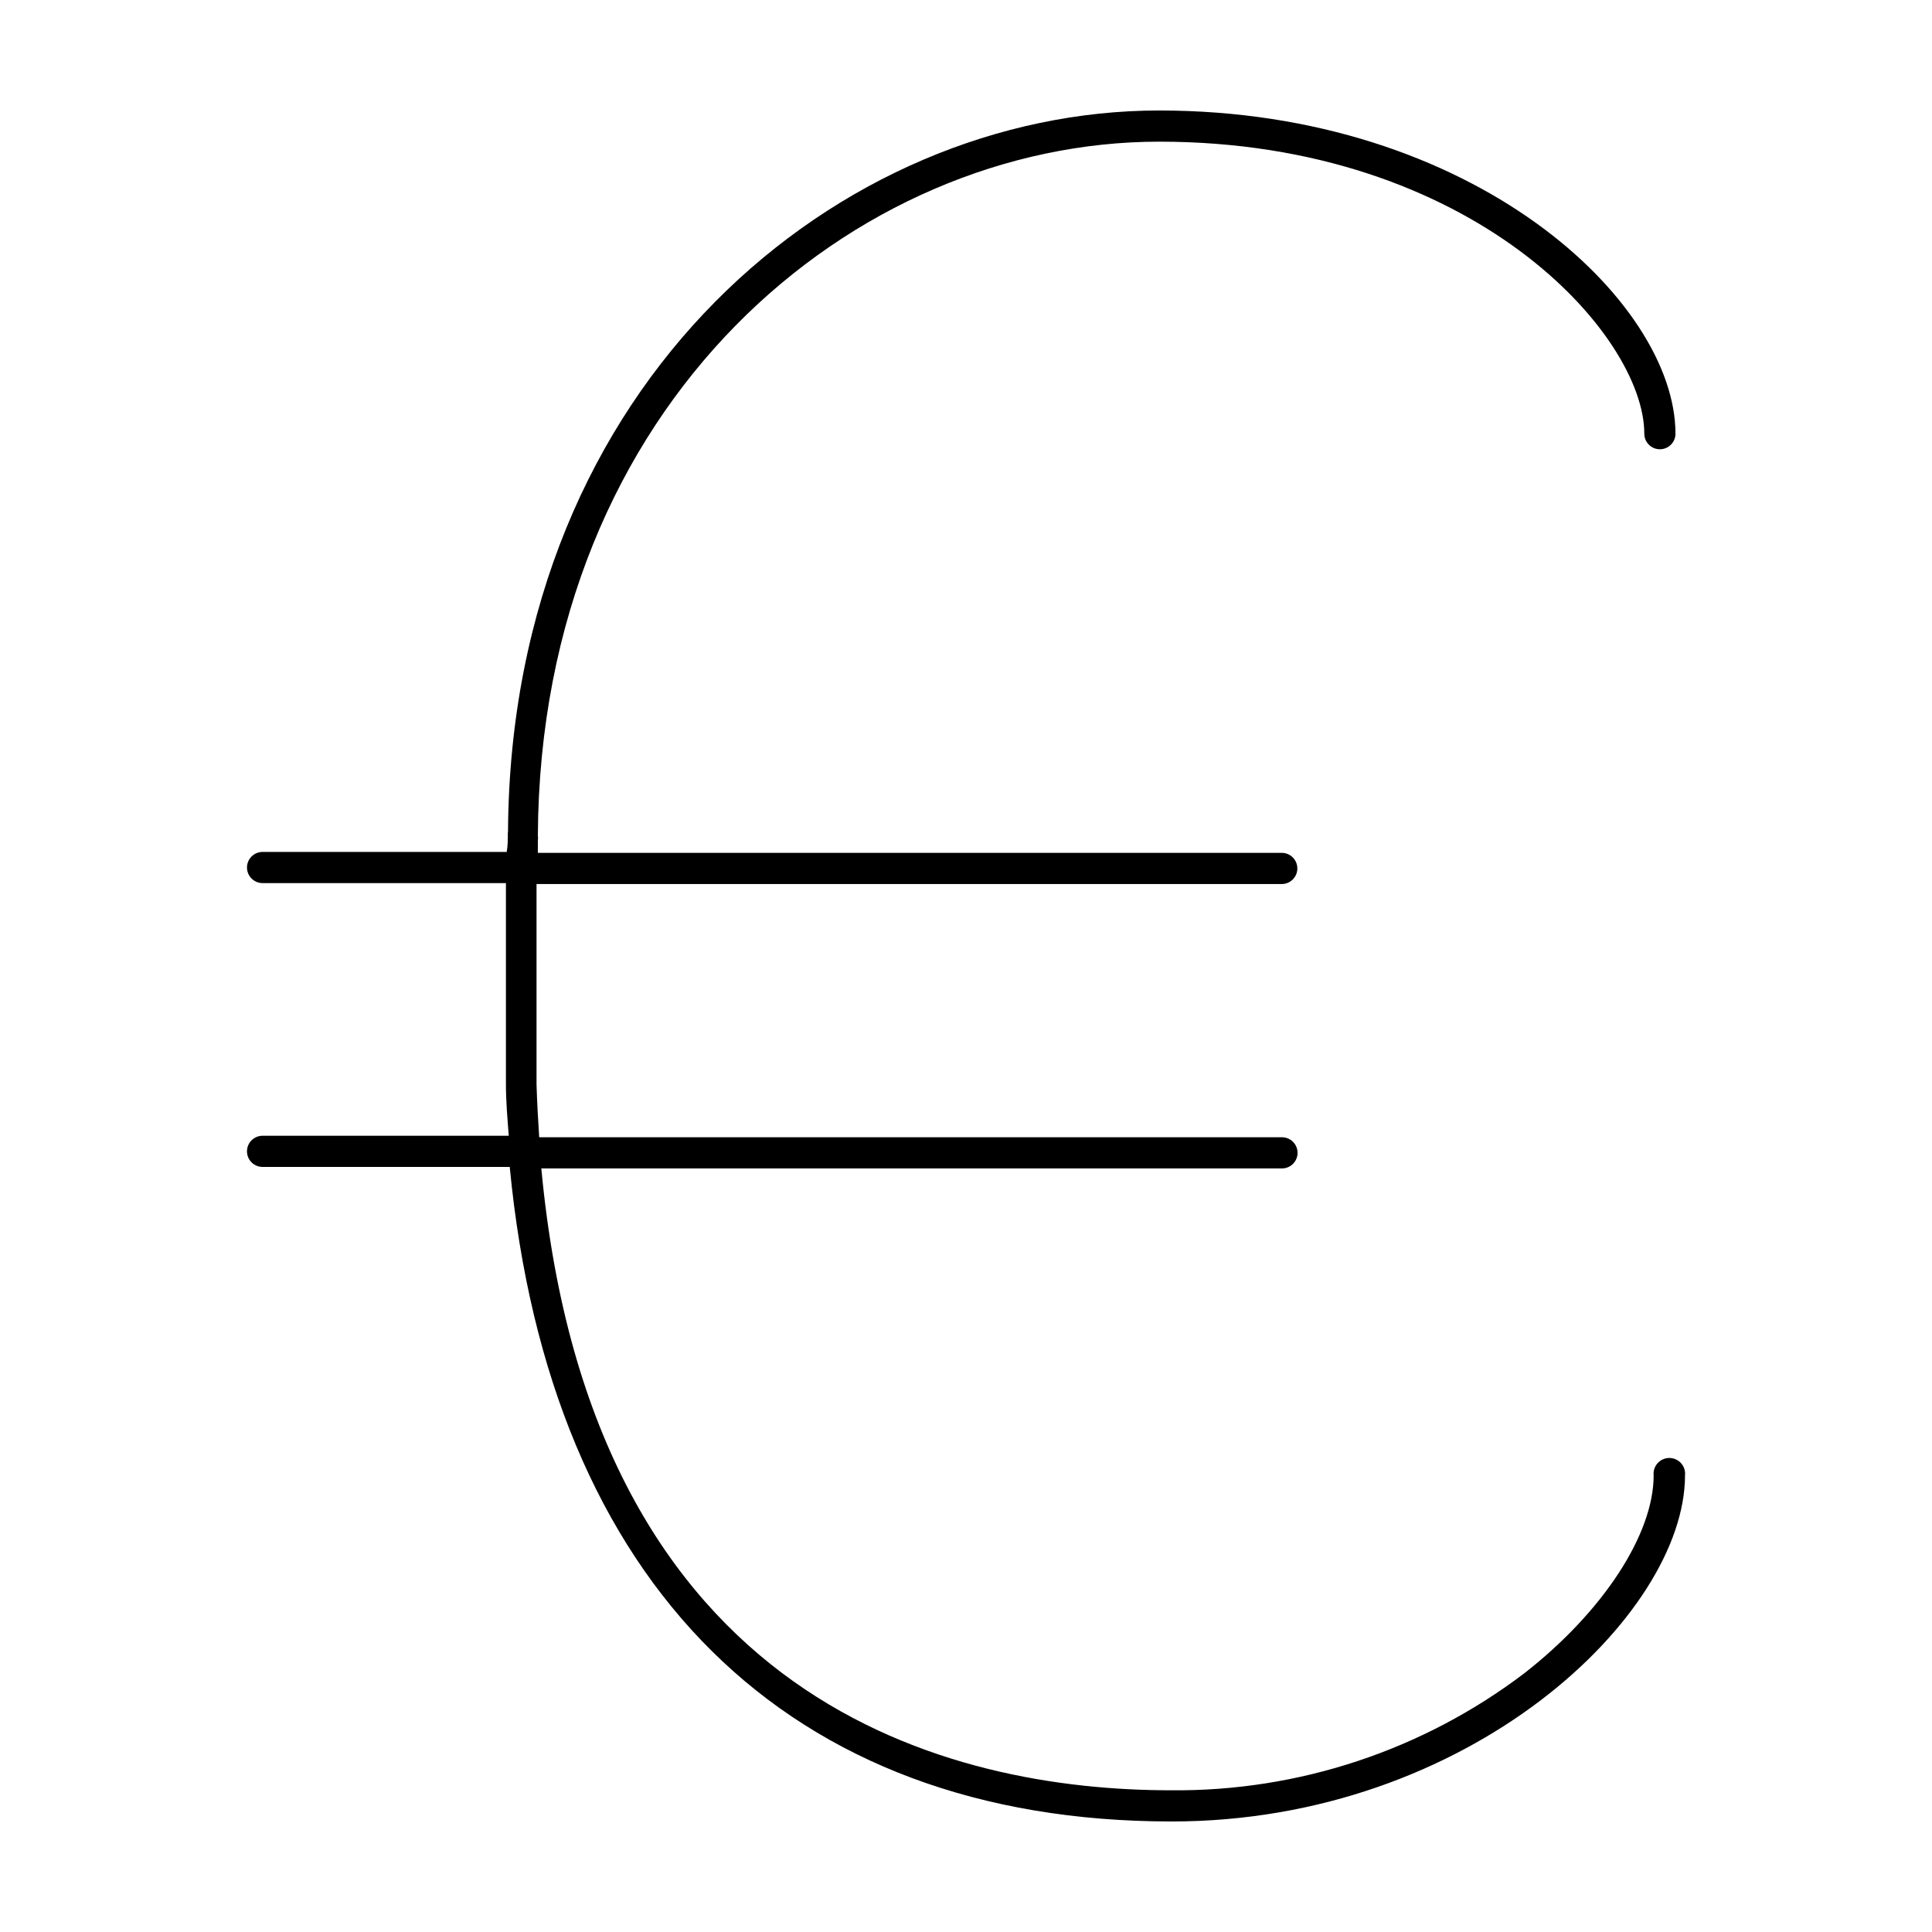
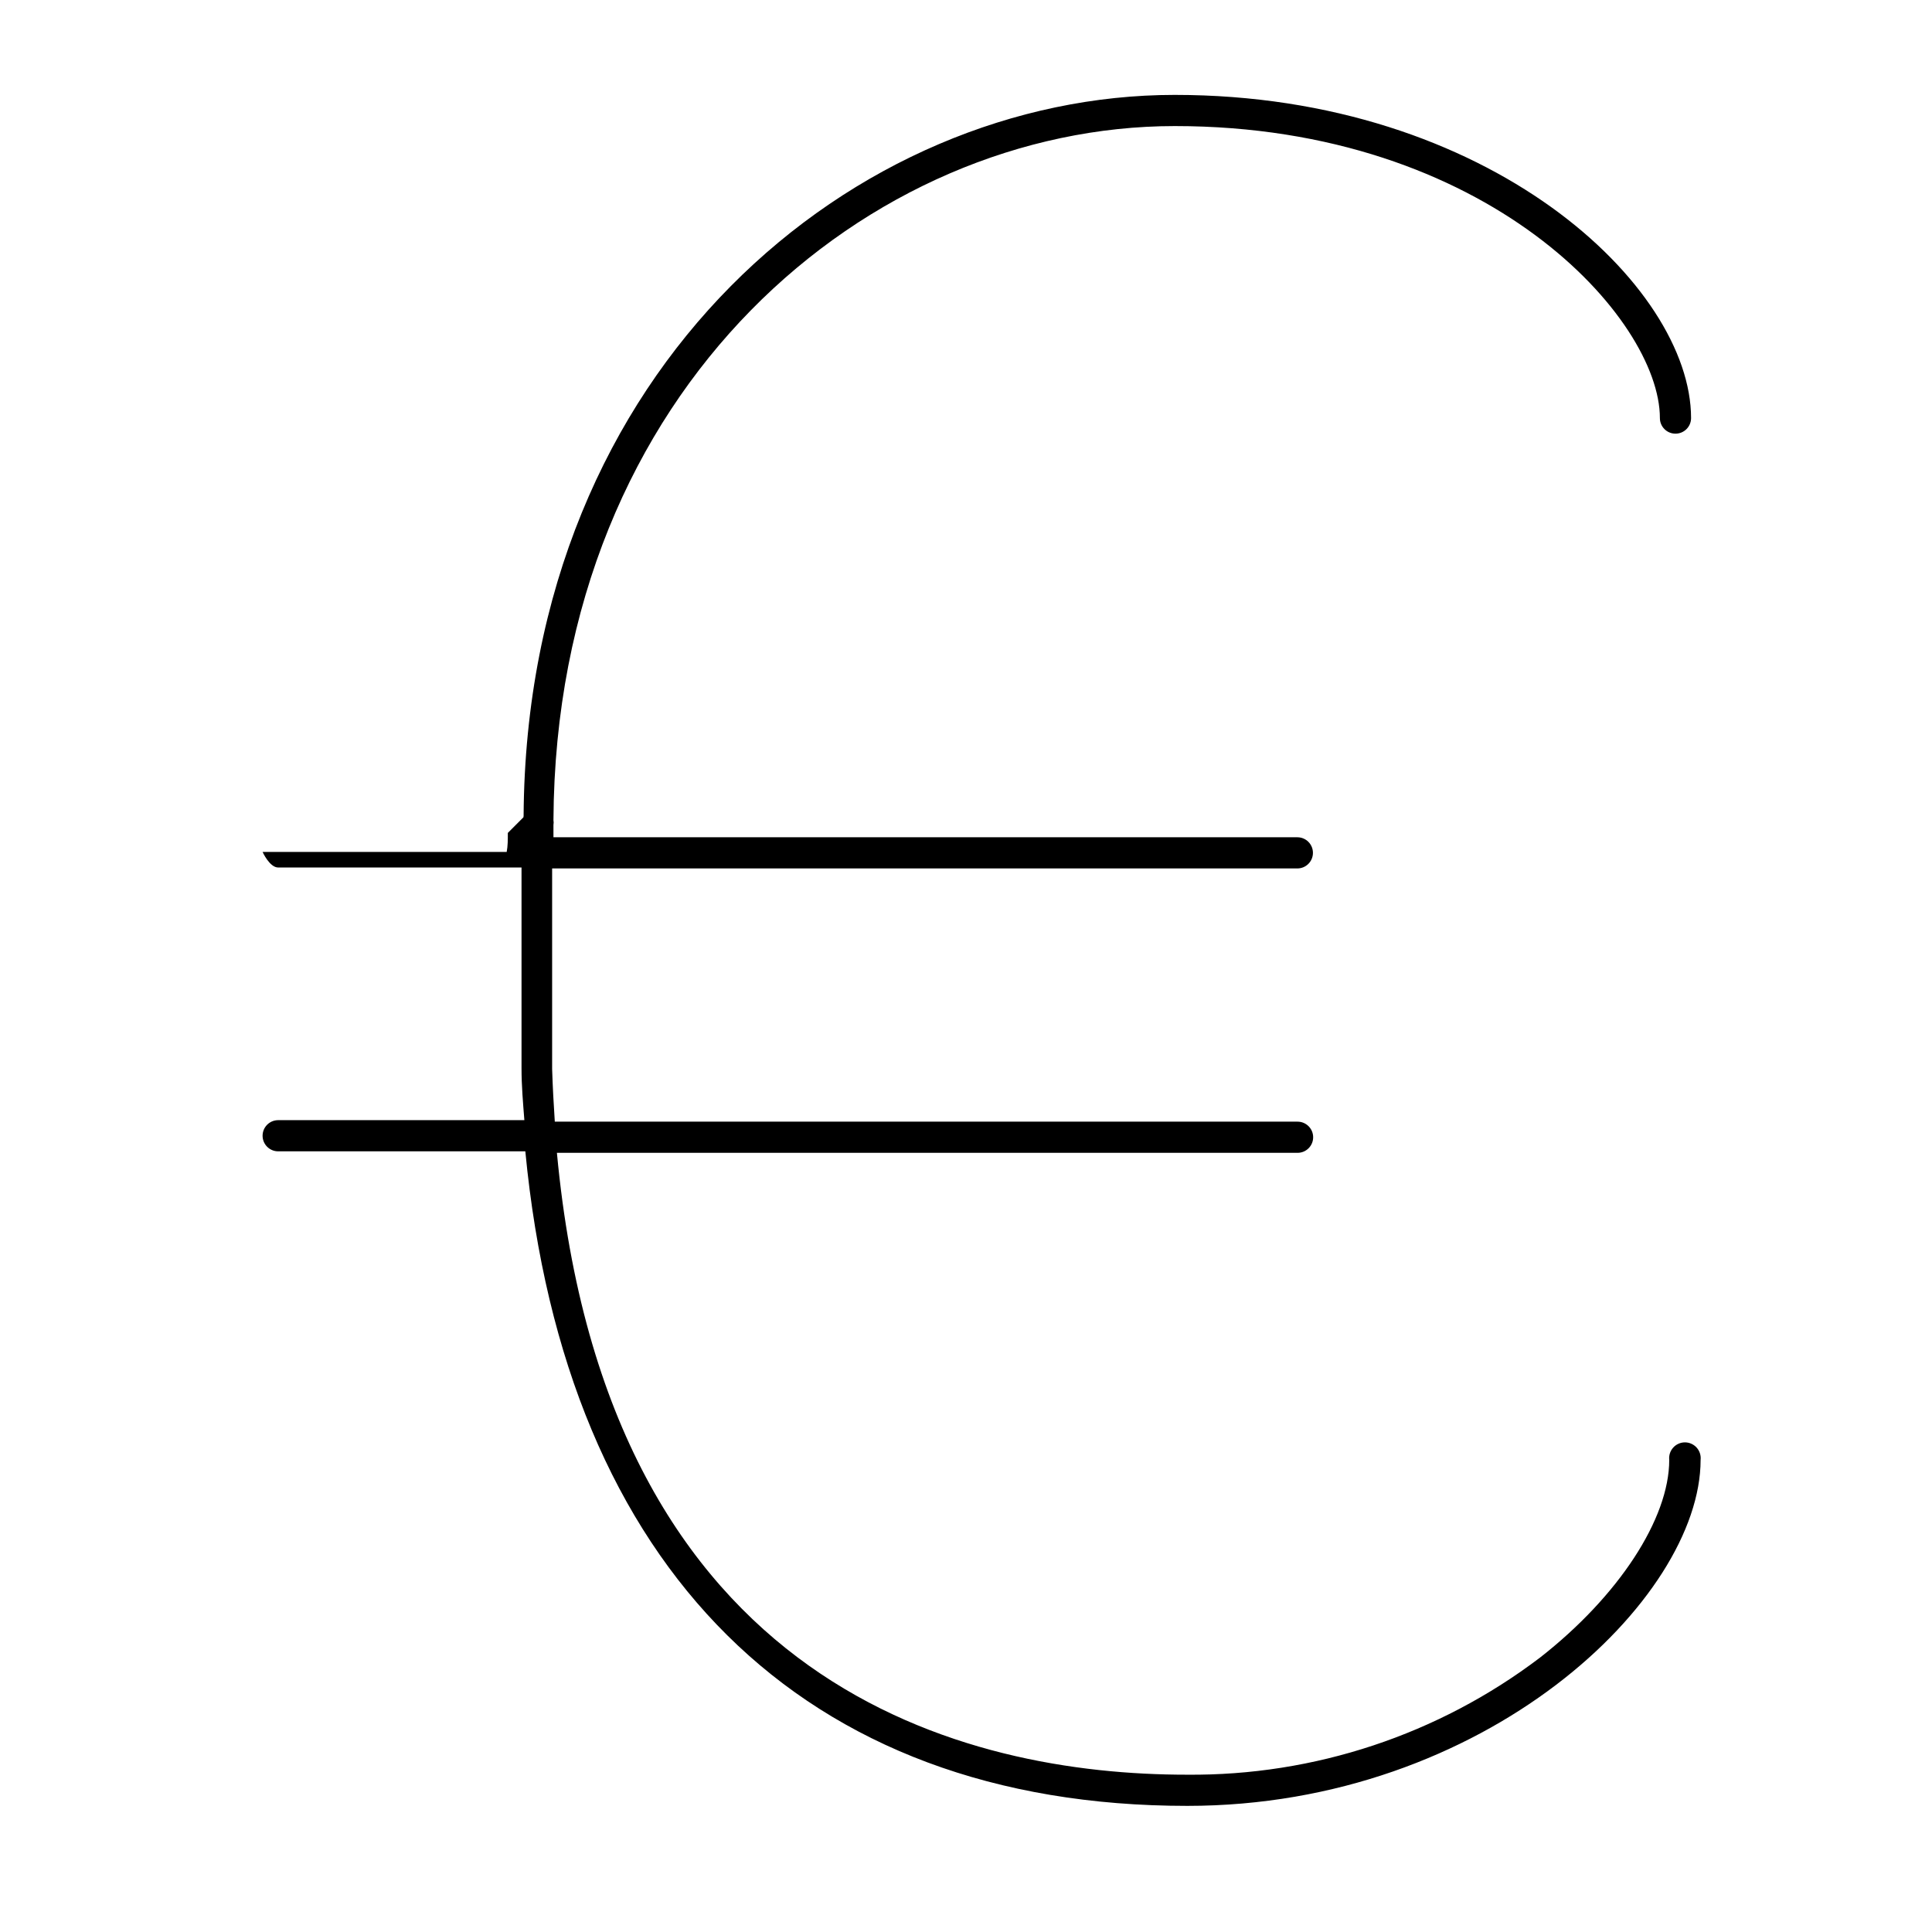
<svg xmlns="http://www.w3.org/2000/svg" fill="#000000" width="800px" height="800px" version="1.1" viewBox="144 144 512 512">
-   <path d="m278.58 364.73c0 1.812 0 3.477-0.301 5.039h-64.691c-2.281 0-4.133 1.852-4.133 4.133s1.852 4.129 4.133 4.129h64.488v6.098 47.105c0 4.684 0.402 9.219 0.754 13.754h-65.242c-2.281 0-4.133 1.852-4.133 4.133s1.852 4.129 4.133 4.129h65.496c10.629 110.74 73.605 173.46 175.43 173.46 78.996 0 136.03-54.766 136.03-91.691 0.129-1.184-0.25-2.363-1.043-3.25-0.793-0.883-1.926-1.391-3.113-1.391s-2.32 0.508-3.113 1.391c-0.793 0.887-1.172 2.066-1.043 3.25 0 15.617-13.453 36.172-34.309 52.445-26.898 20.398-59.805 31.297-93.559 30.984-57.836 0-153.61-22.168-166.91-164.8h196.28c2.281 0 4.133-1.848 4.133-4.129s-1.852-4.133-4.133-4.133h-196.84c-0.301-4.535-0.555-9.168-0.707-13.957v-47.055-6.098h197.49v0.004c2.285 0 4.133-1.852 4.133-4.133s-1.848-4.129-4.133-4.129h-197.14v-3.273-0.004c0.078-0.414 0.078-0.844 0-1.258 0.605-115.12 84.086-183.94 164.65-183.94 83.176 0 128.57 51.188 128.57 77.387 0 2.281 1.848 4.129 4.133 4.129 2.281 0 4.129-1.848 4.129-4.129 0-34.965-53.305-85.648-136.84-85.648-84.387 0-171.8 71.438-172.55 191.09-0.035 0.113-0.051 0.234-0.047 0.352z" />
+   <path d="m278.58 364.73c0 1.812 0 3.477-0.301 5.039h-64.691s1.852 4.129 4.133 4.129h64.488v6.098 47.105c0 4.684 0.402 9.219 0.754 13.754h-65.242c-2.281 0-4.133 1.852-4.133 4.133s1.852 4.129 4.133 4.129h65.496c10.629 110.74 73.605 173.46 175.43 173.46 78.996 0 136.03-54.766 136.03-91.691 0.129-1.184-0.25-2.363-1.043-3.25-0.793-0.883-1.926-1.391-3.113-1.391s-2.32 0.508-3.113 1.391c-0.793 0.887-1.172 2.066-1.043 3.25 0 15.617-13.453 36.172-34.309 52.445-26.898 20.398-59.805 31.297-93.559 30.984-57.836 0-153.61-22.168-166.91-164.8h196.28c2.281 0 4.133-1.848 4.133-4.129s-1.852-4.133-4.133-4.133h-196.84c-0.301-4.535-0.555-9.168-0.707-13.957v-47.055-6.098h197.49v0.004c2.285 0 4.133-1.852 4.133-4.133s-1.848-4.129-4.133-4.129h-197.14v-3.273-0.004c0.078-0.414 0.078-0.844 0-1.258 0.605-115.12 84.086-183.94 164.65-183.94 83.176 0 128.57 51.188 128.57 77.387 0 2.281 1.848 4.129 4.133 4.129 2.281 0 4.129-1.848 4.129-4.129 0-34.965-53.305-85.648-136.84-85.648-84.387 0-171.8 71.438-172.55 191.09-0.035 0.113-0.051 0.234-0.047 0.352z" />
</svg>